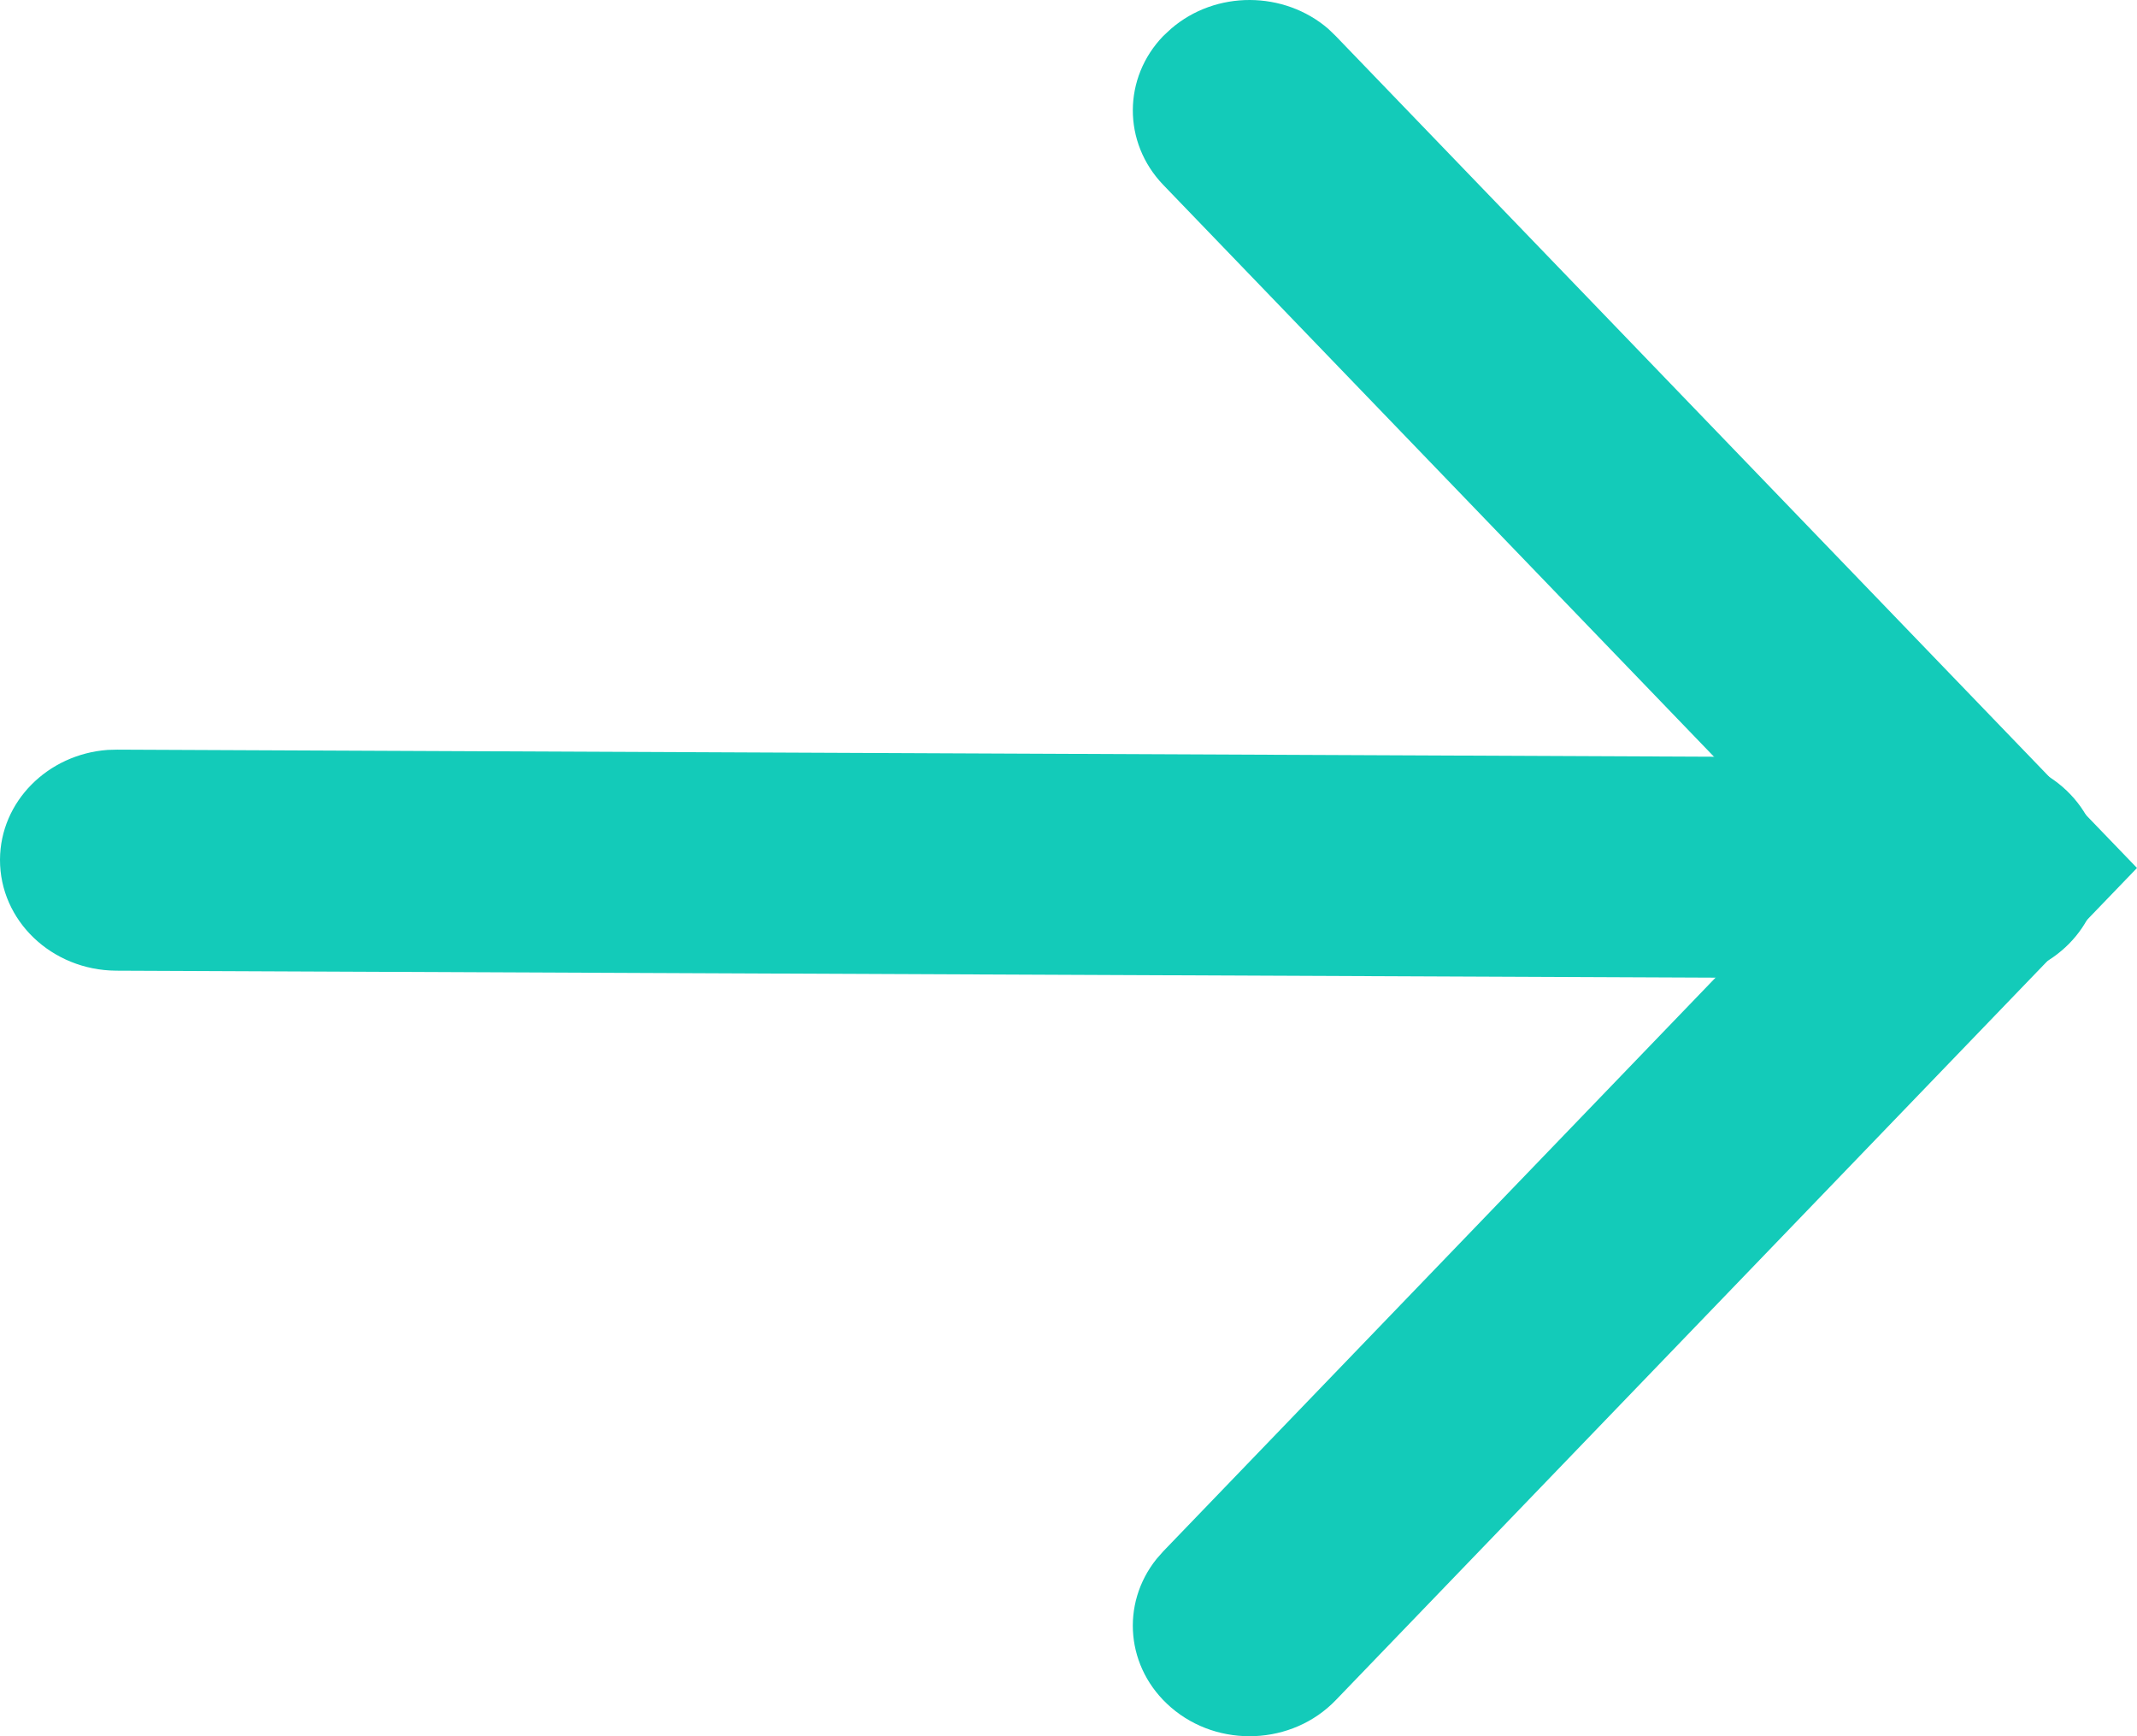
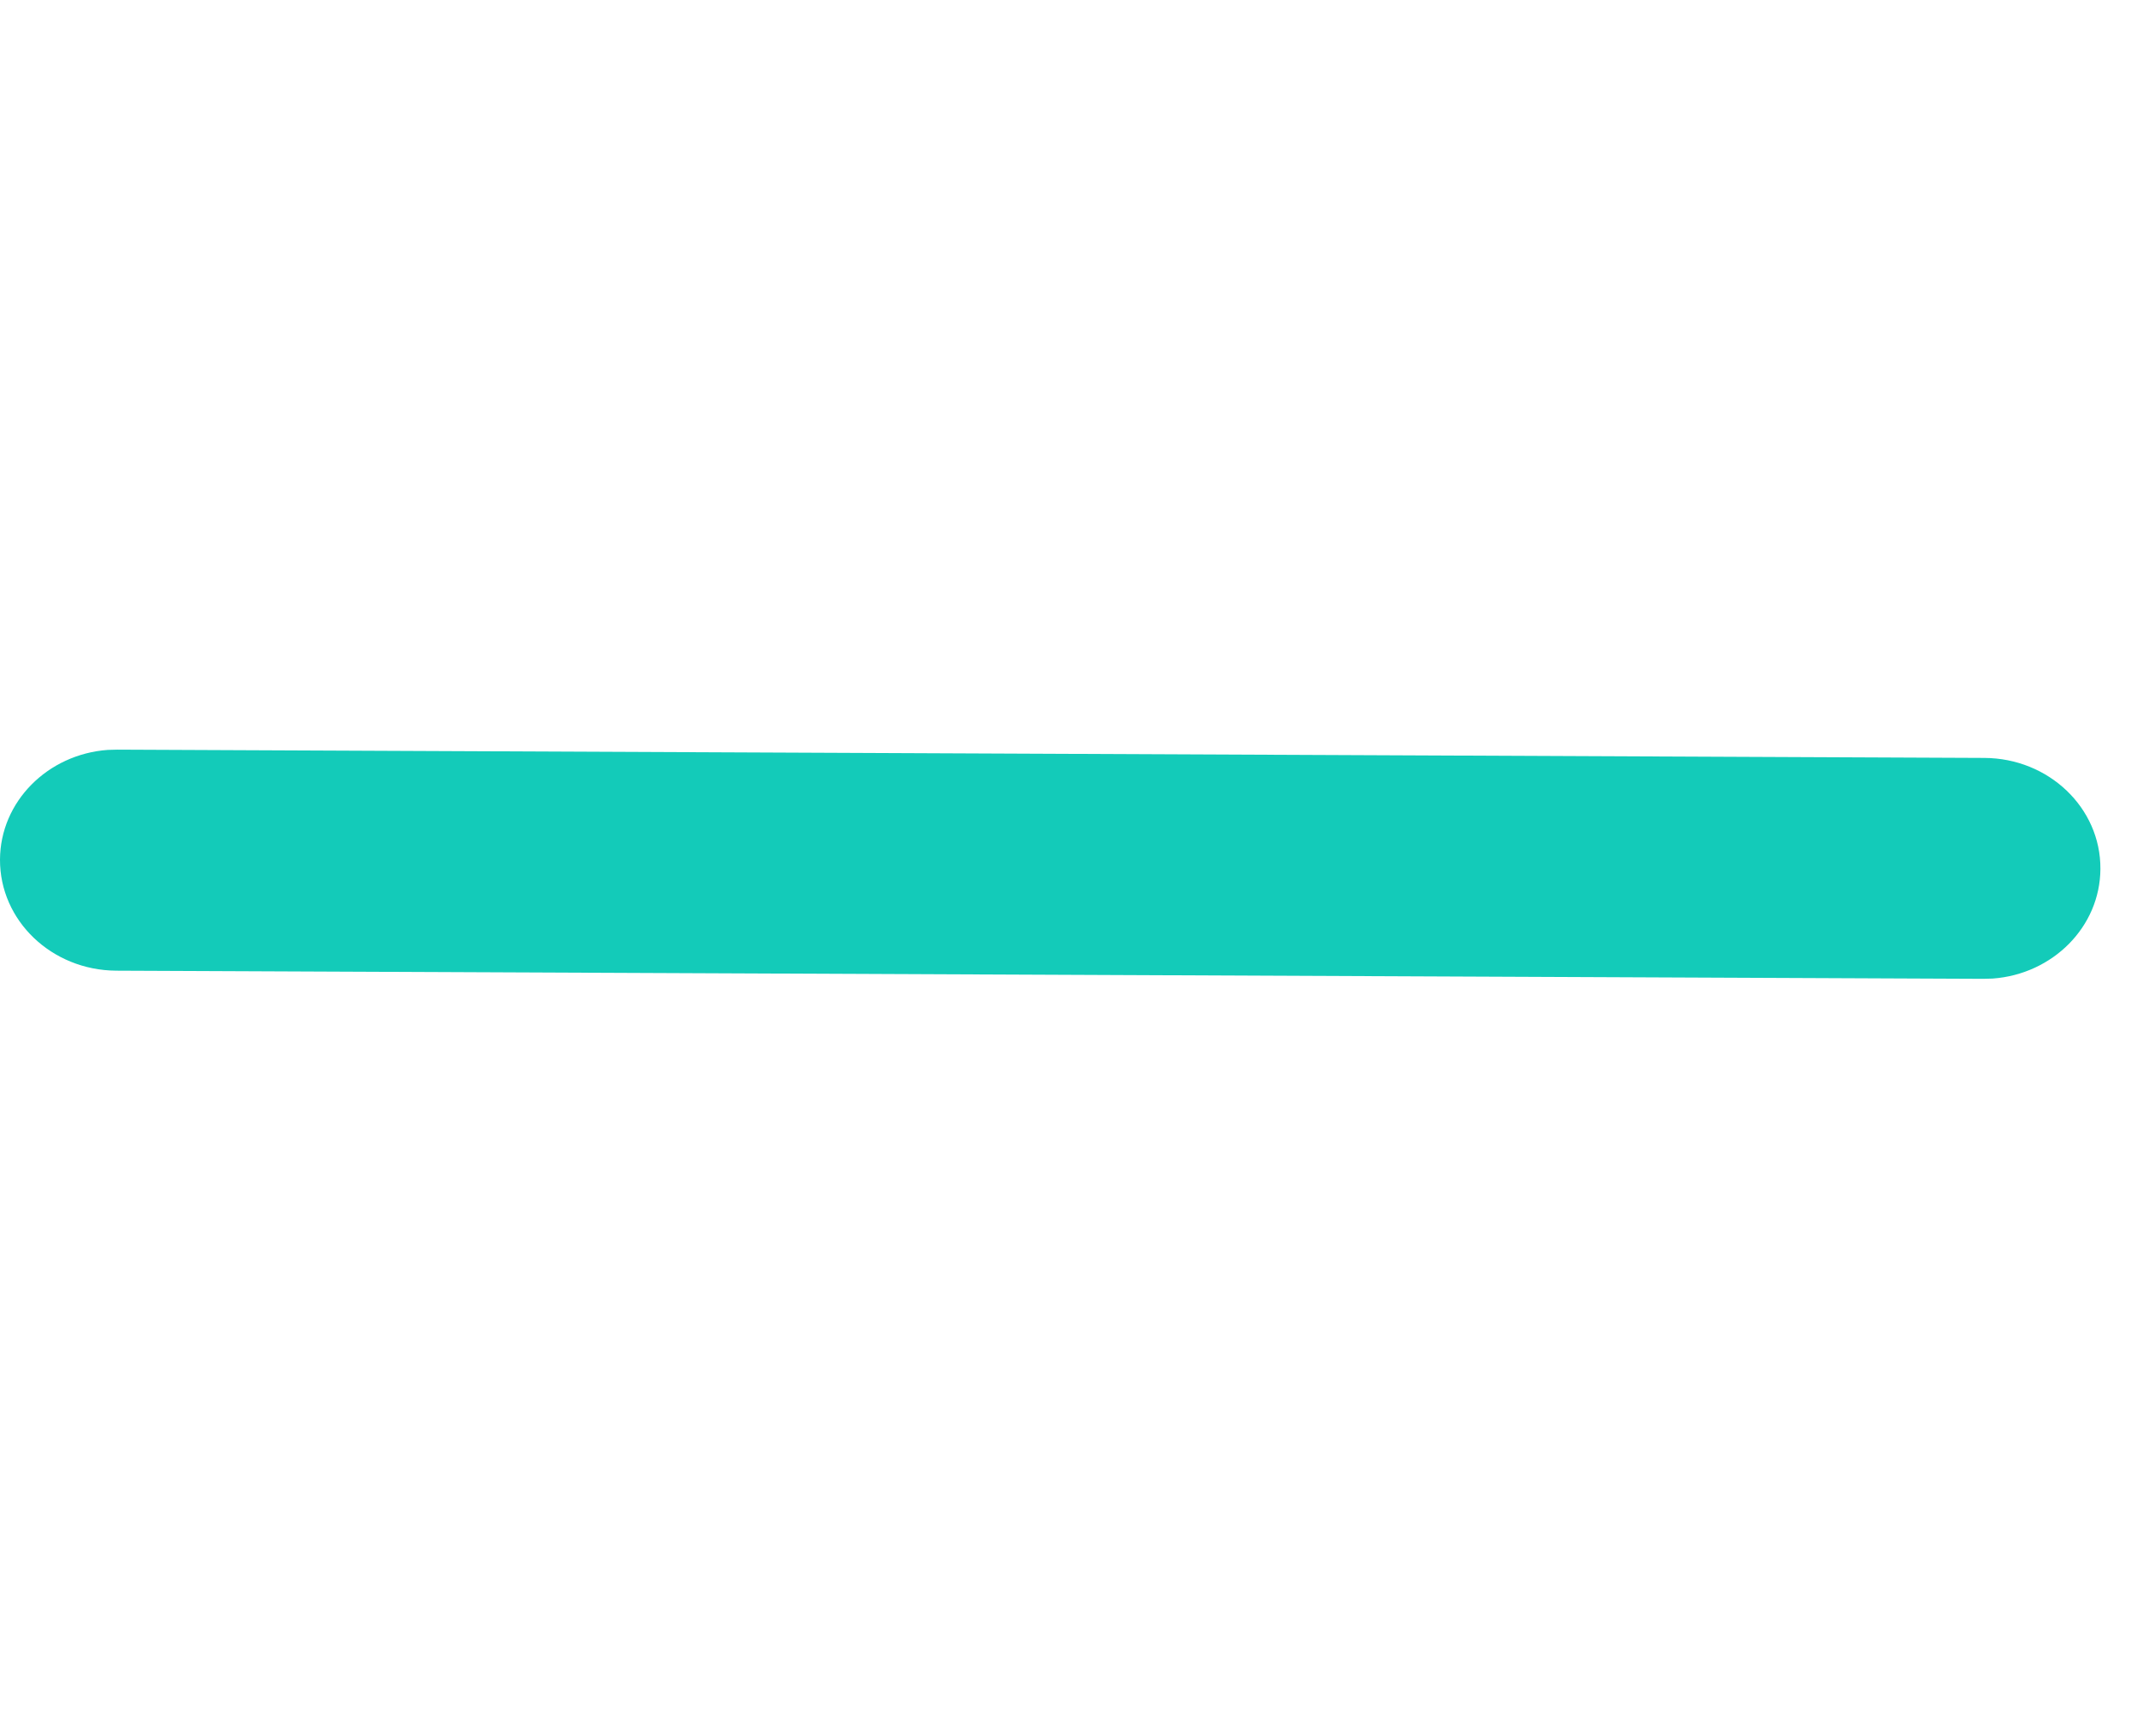
<svg xmlns="http://www.w3.org/2000/svg" width="16px" height="13px" viewBox="0 0 16 13" version="1.1">
  <title>编组 7</title>
  <g id="V2.0" stroke="none" stroke-width="1" fill="none" fill-rule="evenodd">
    <g id="移动端官网首页" transform="translate(-337, -547)" fill="#13CBB9" fill-rule="nonzero">
      <g id="编组-7" transform="translate(337, 547)">
-         <path d="M8.767,0.216 C9.103,-0.075 9.615,-0.069 9.945,0.216 L10.001,0.27 L16,6.499 L10.001,12.73 C9.676,13.068 9.123,13.092 8.767,12.784 C8.43,12.493 8.388,12.011 8.659,11.673 L8.71,11.615 L13.635,6.499 L8.71,1.385 C8.403,1.066 8.408,0.581 8.71,0.269 L8.767,0.216 Z" id="路径-23" />
        <path d="M0.878,5.613 L14.857,5.675 C15.339,5.677 15.729,6.049 15.726,6.506 C15.724,6.94 15.369,7.294 14.92,7.327 L14.849,7.329 L0.87,7.268 C0.387,7.265 -0.002,6.893 9.54665734e-06,6.436 C0.002,6.002 0.357,5.648 0.806,5.615 L0.878,5.613 Z" id="路径-24" />
      </g>
    </g>
  </g>
</svg>